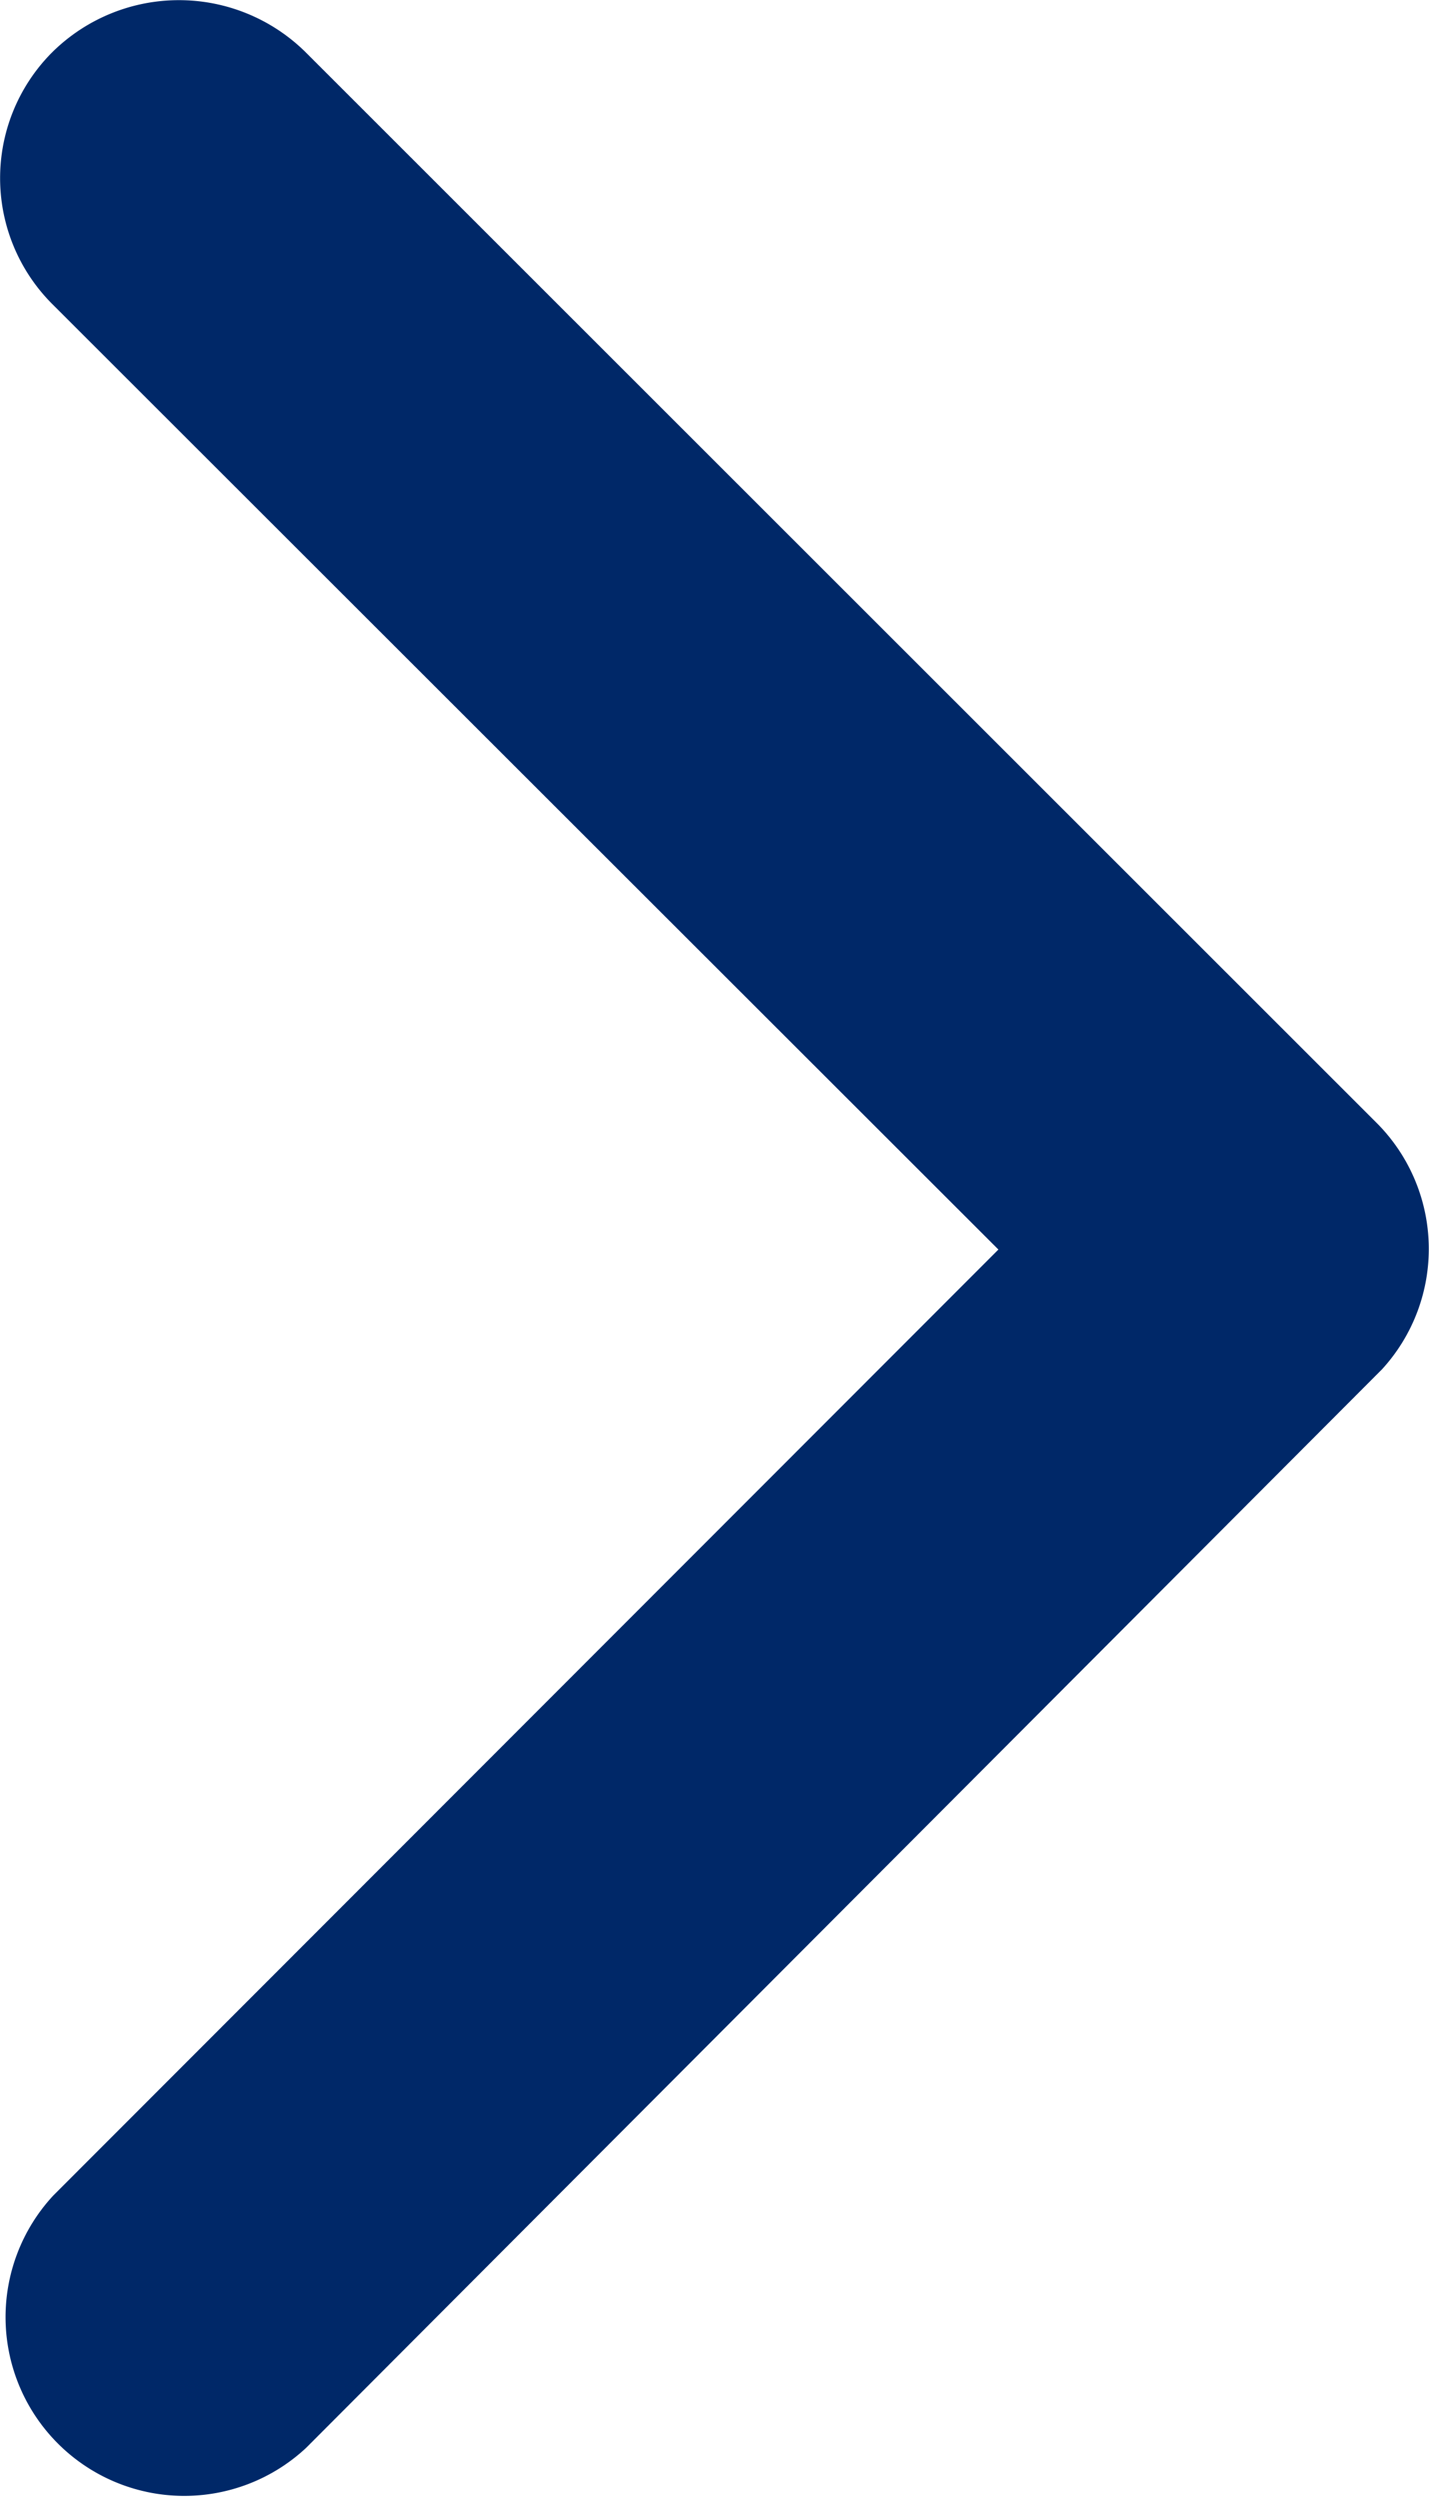
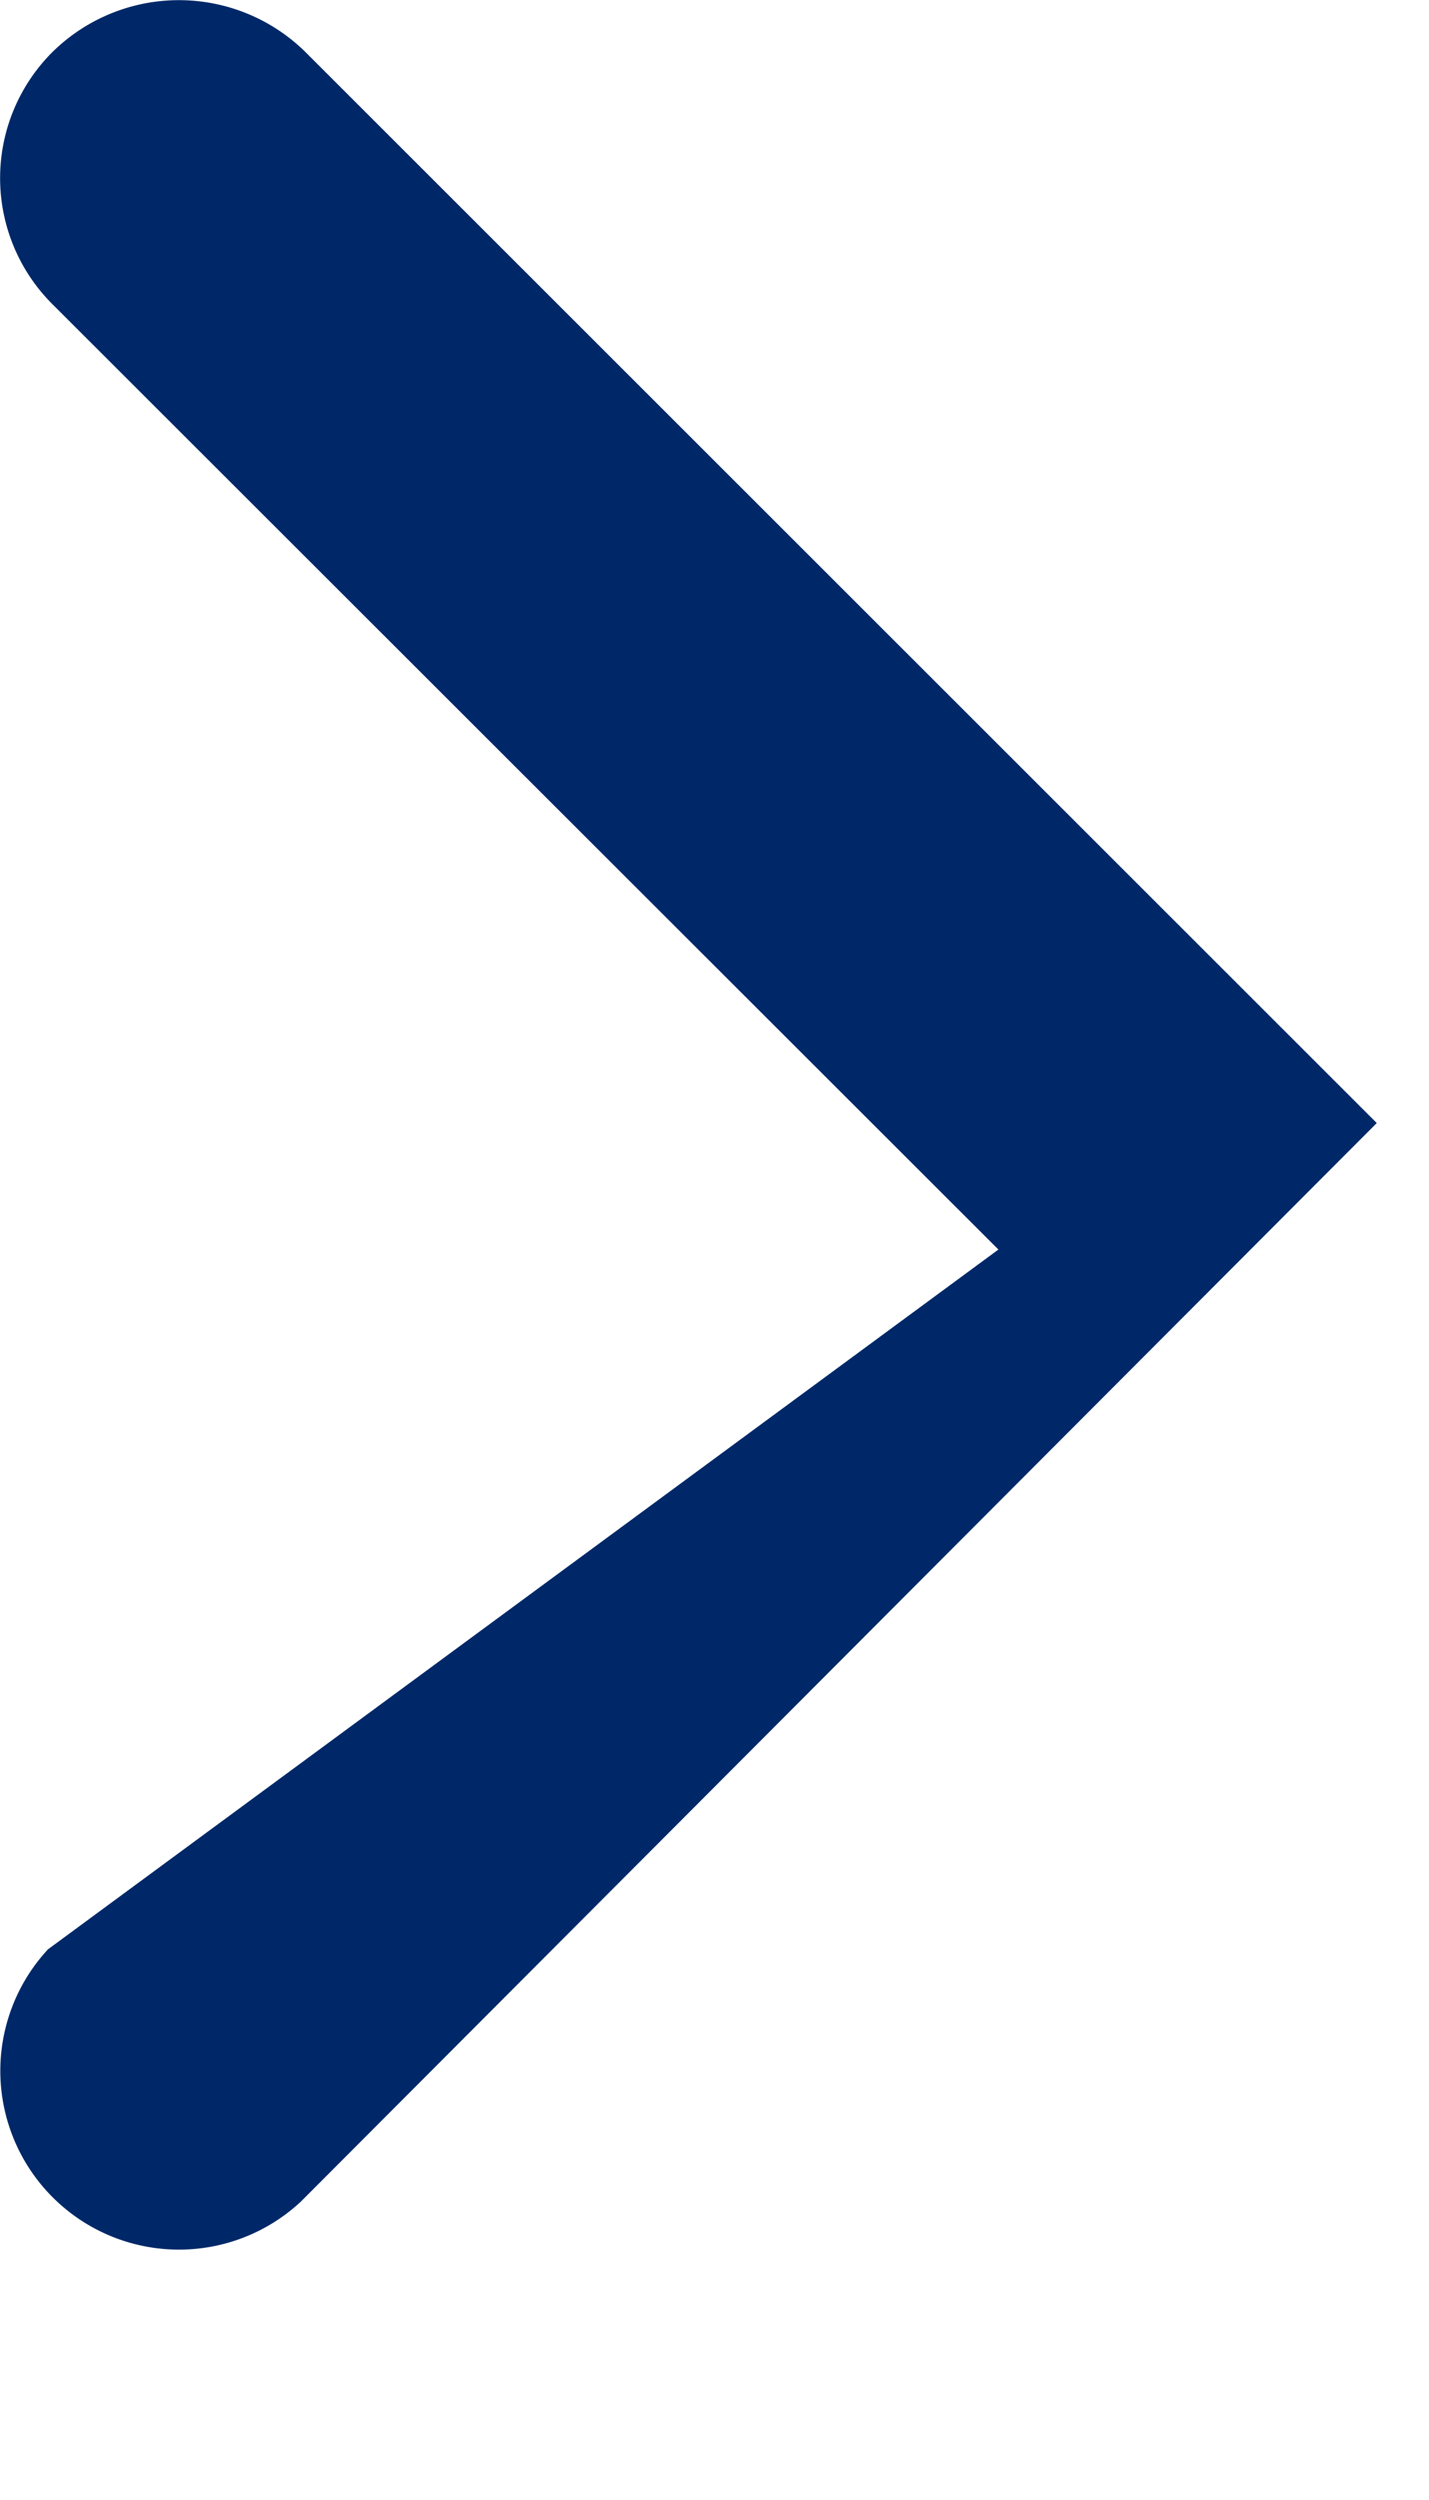
<svg xmlns="http://www.w3.org/2000/svg" width="5.718" height="10" viewBox="0 0 5.718 10">
-   <path id="Icon_ionic-ios-arrow-forward" data-name="Icon ionic-ios-arrow-forward" d="M15.241,11.194,11.456,7.413a.712.712,0,0,1,0-1.009.721.721,0,0,1,1.012,0l4.287,4.284a.713.713,0,0,1,.021.985l-4.305,4.314a.715.715,0,0,1-1.012-1.009Z" transform="translate(-11.246 -6.196)" fill="#002868" />
+   <path id="Icon_ionic-ios-arrow-forward" data-name="Icon ionic-ios-arrow-forward" d="M15.241,11.194,11.456,7.413a.712.712,0,0,1,0-1.009.721.721,0,0,1,1.012,0l4.287,4.284l-4.305,4.314a.715.715,0,0,1-1.012-1.009Z" transform="translate(-11.246 -6.196)" fill="#002868" />
</svg>